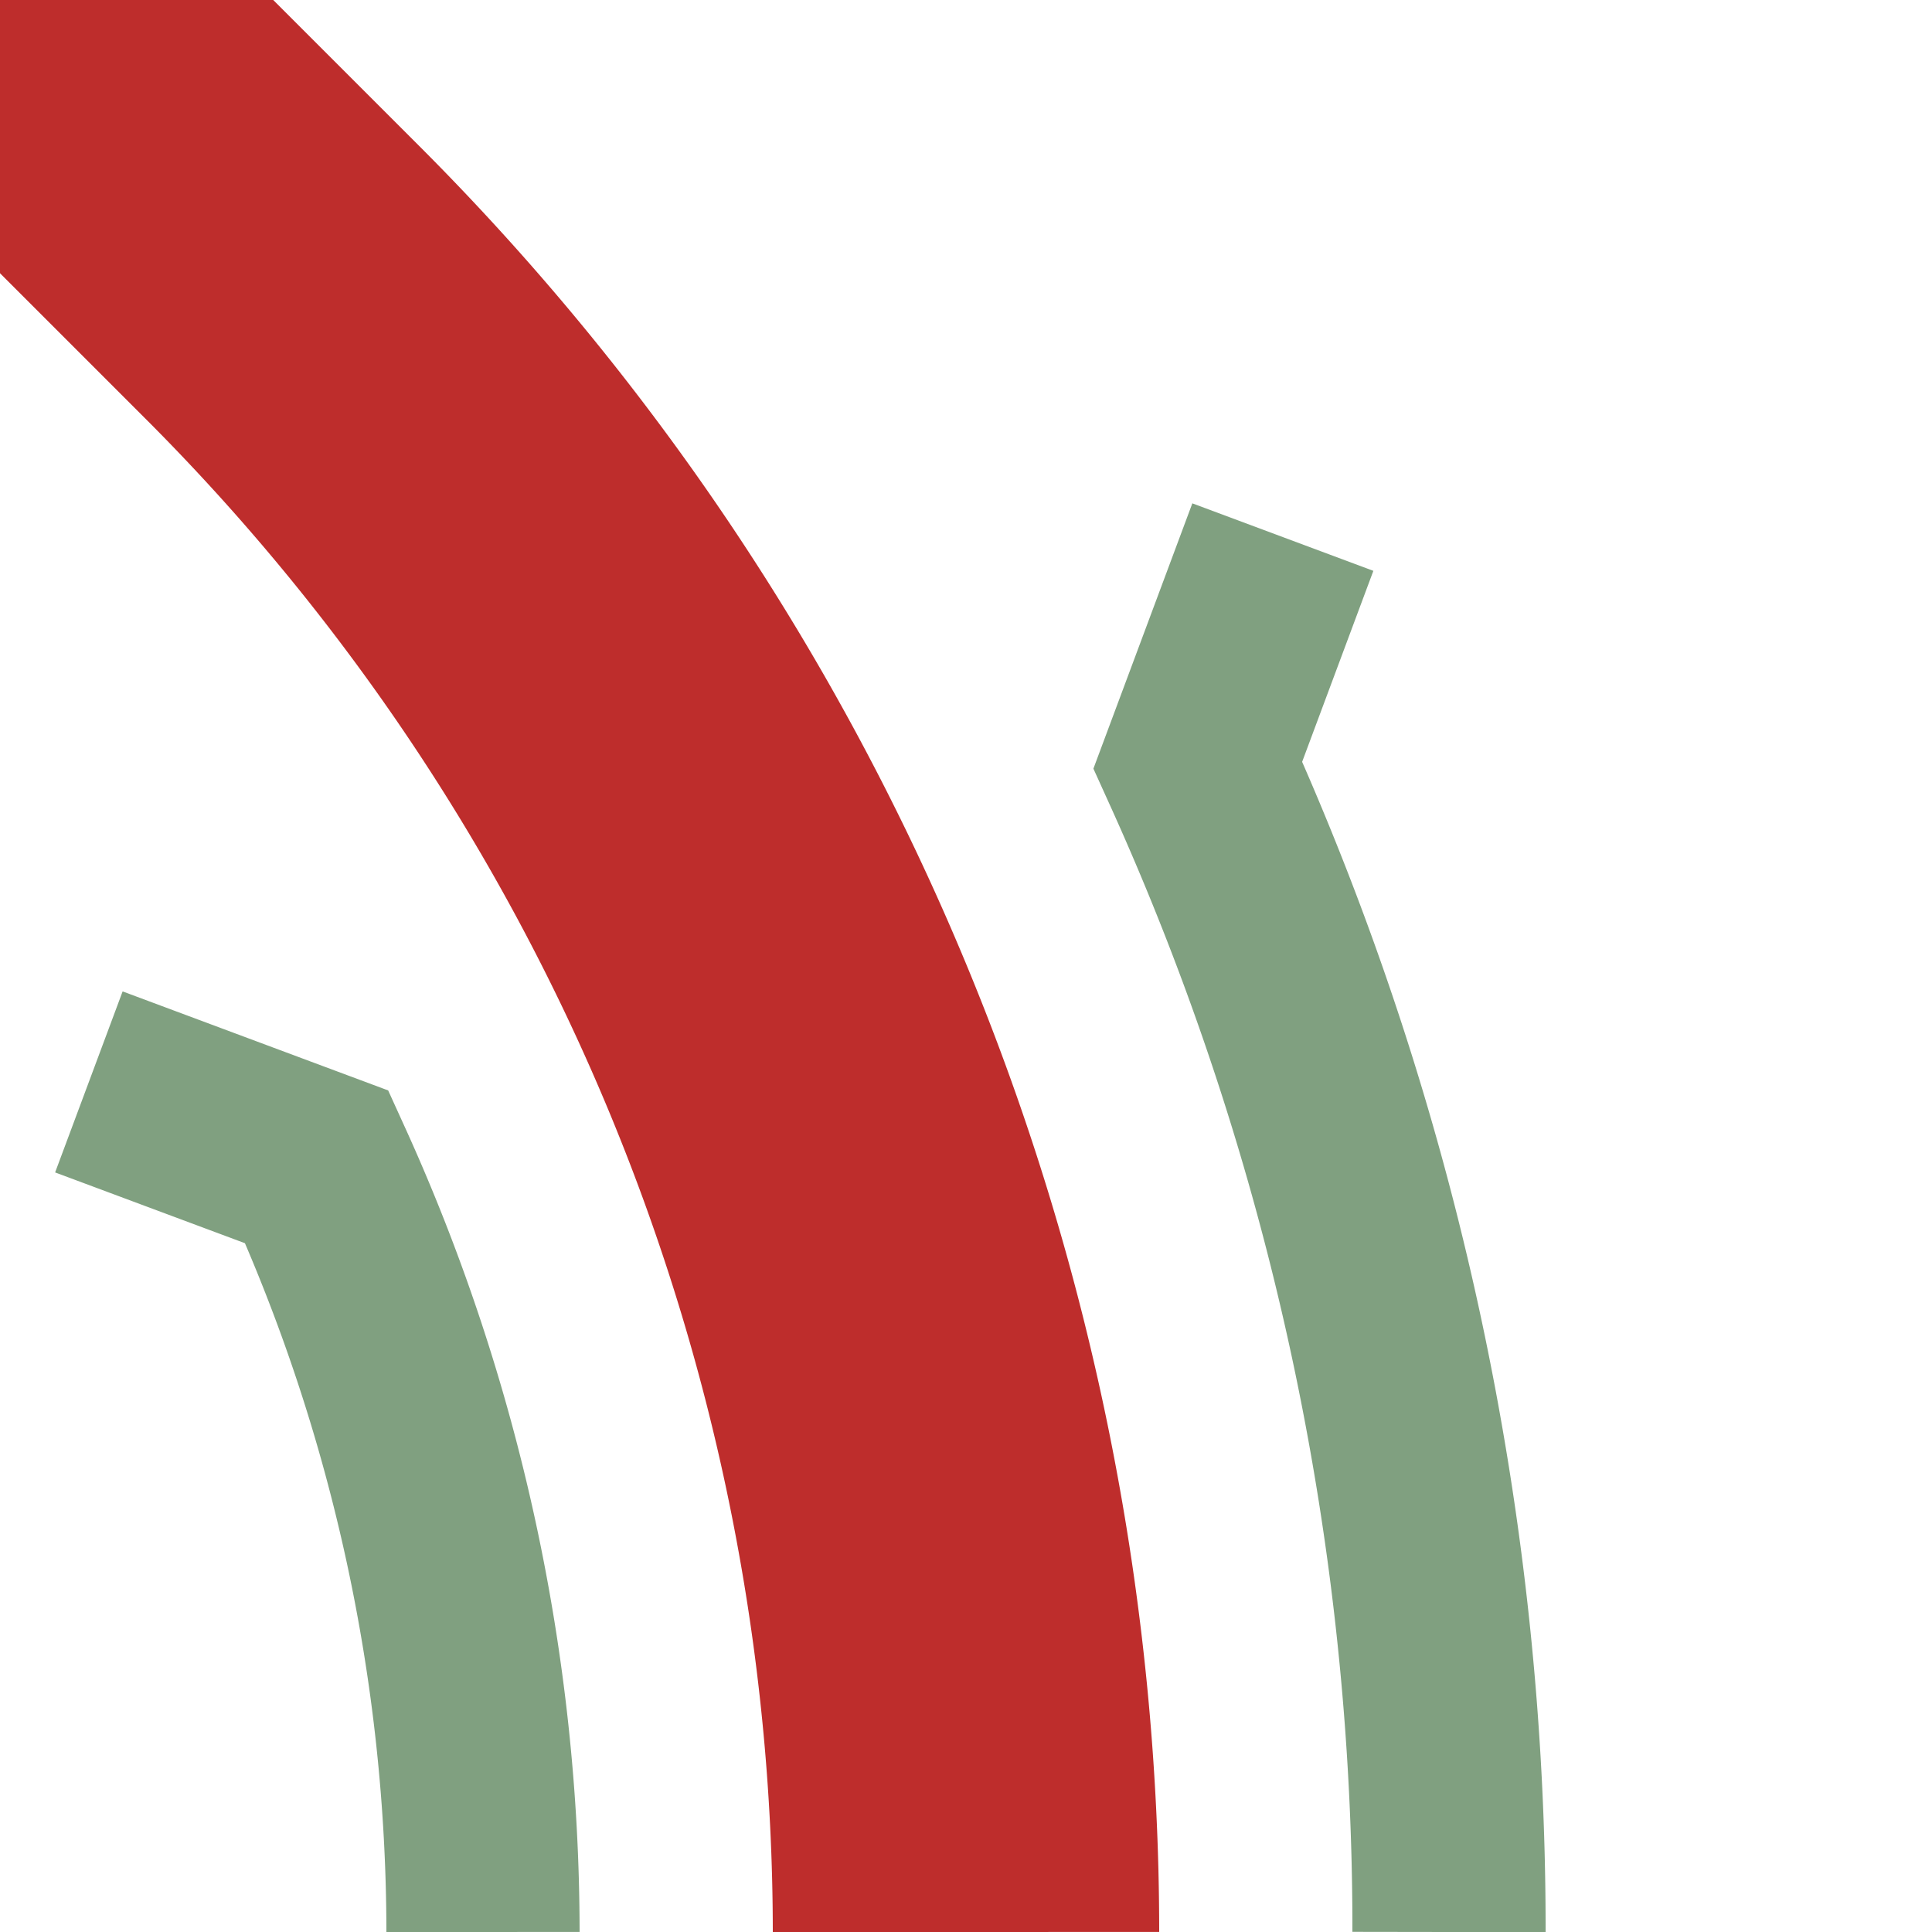
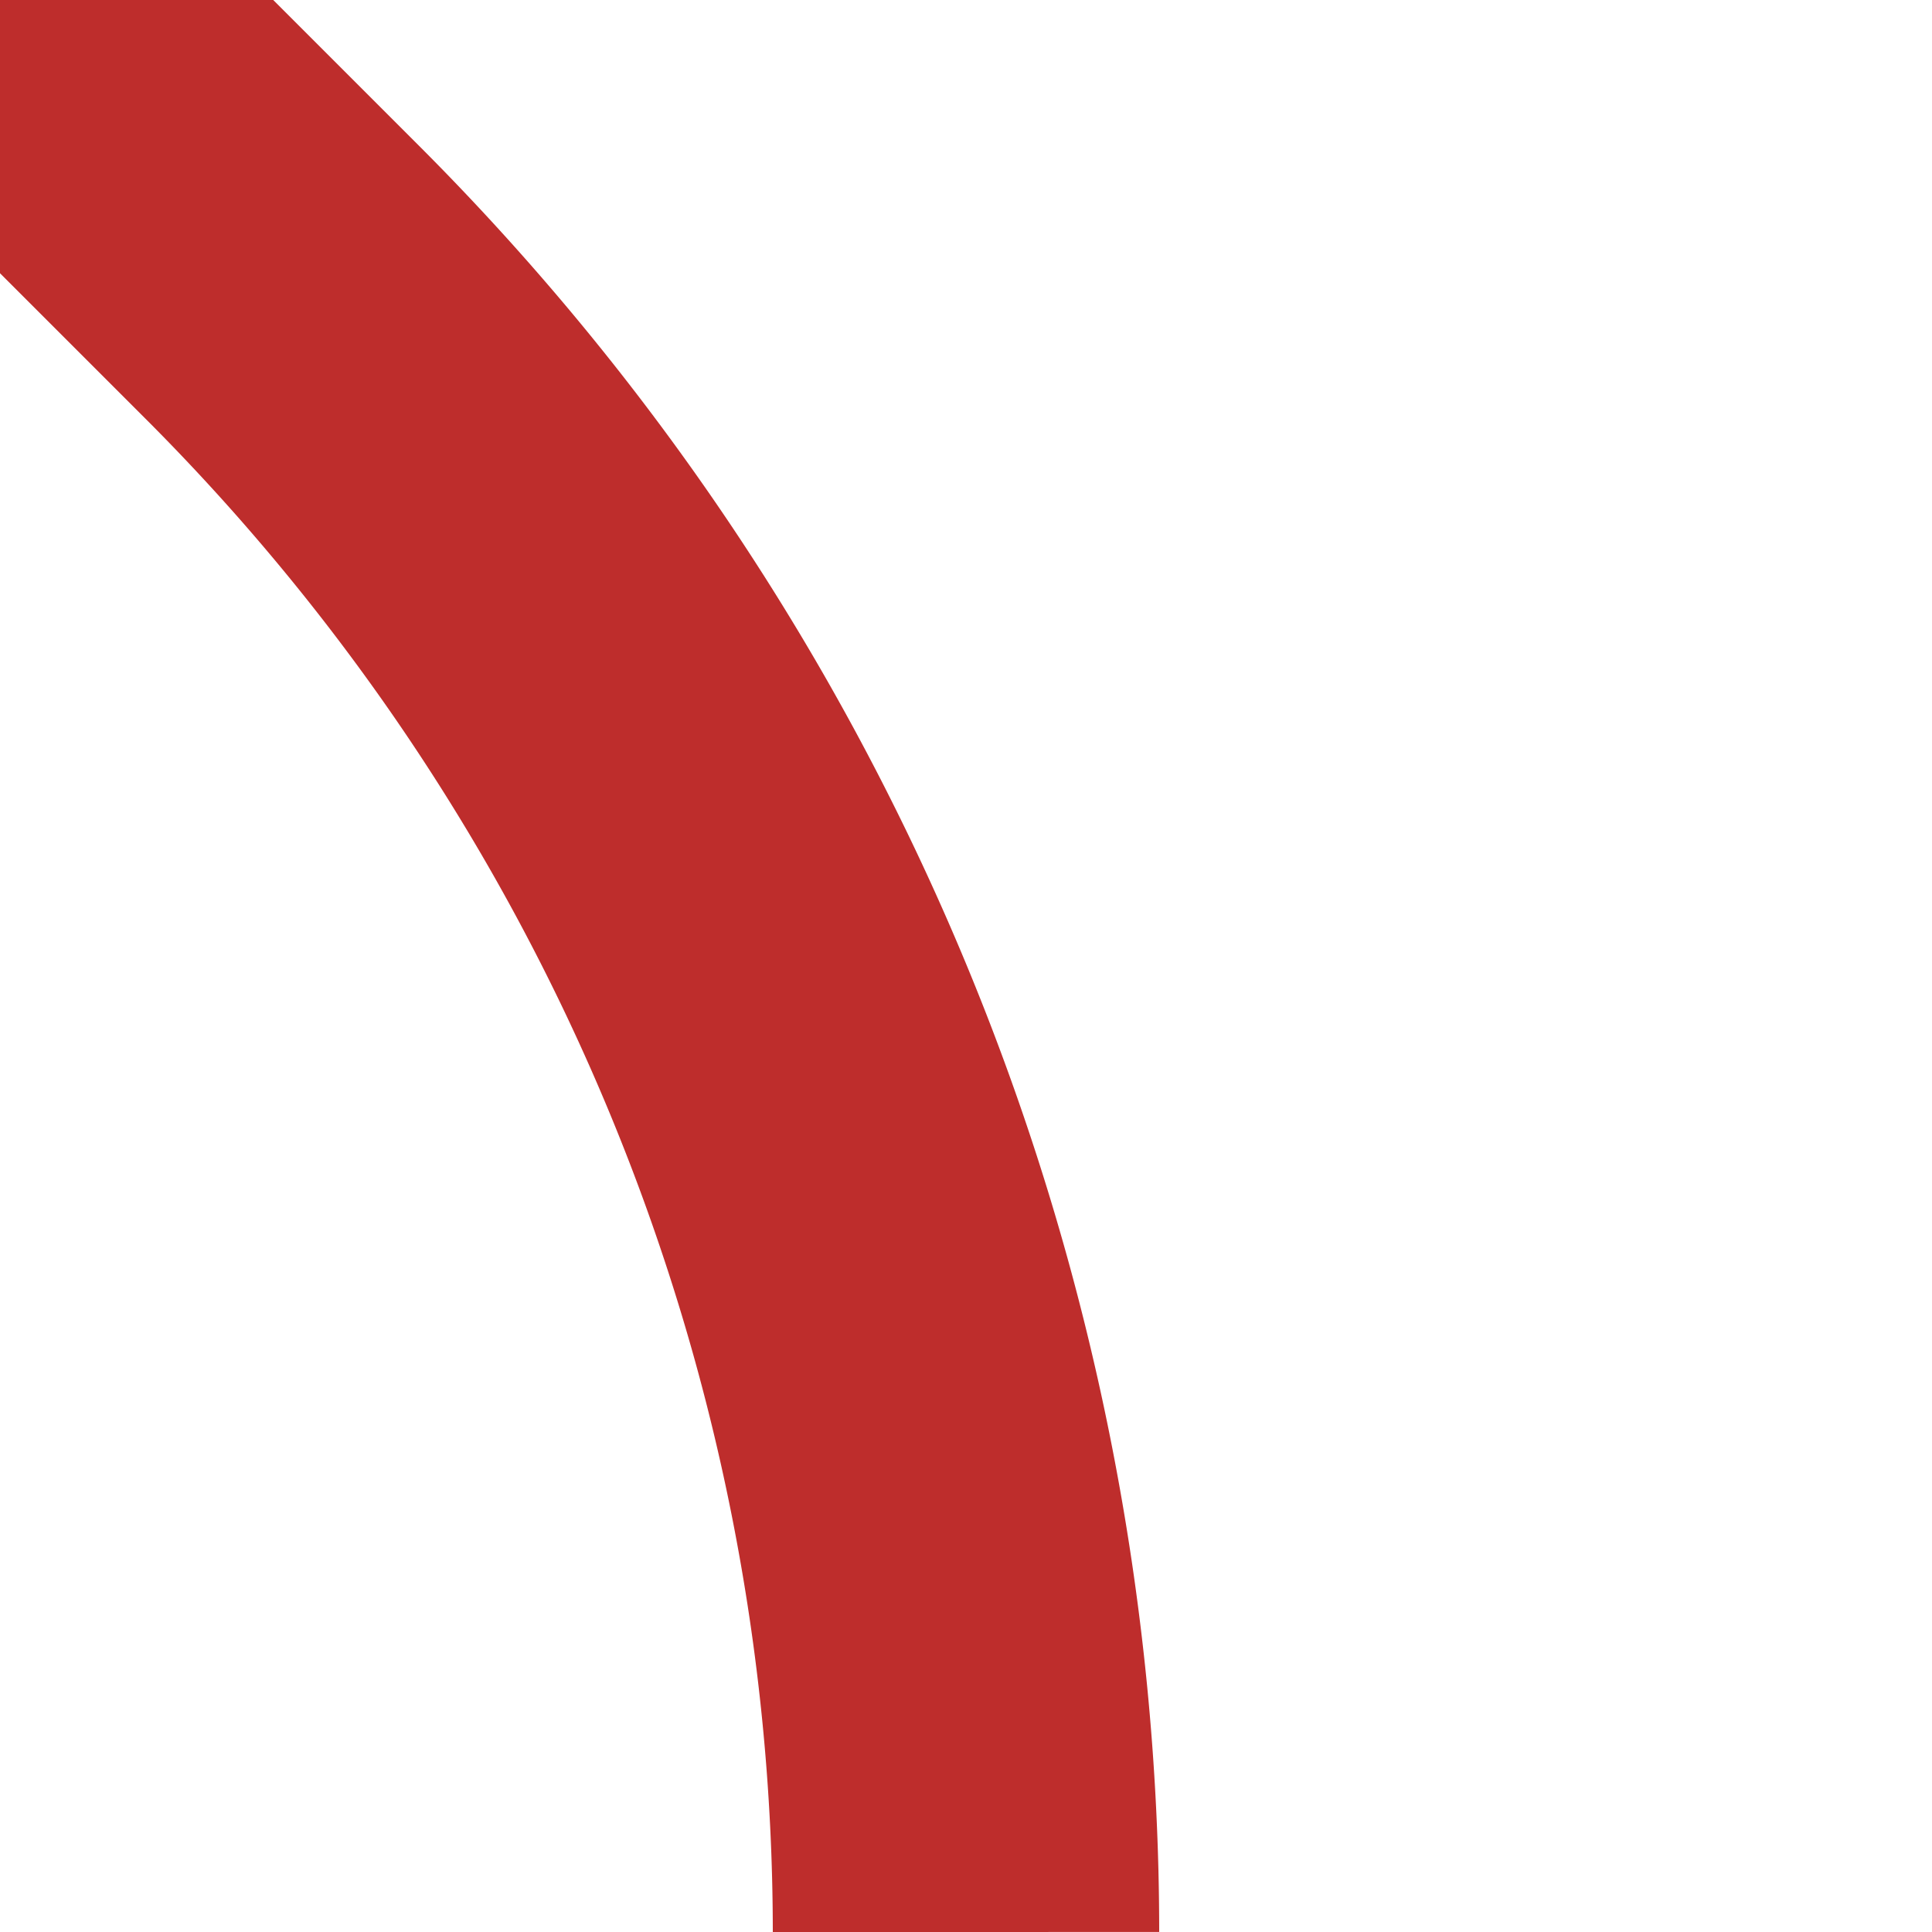
<svg xmlns="http://www.w3.org/2000/svg" width="500" height="500">
  <title>hSTR+4a</title>
  <g fill="none">
    <path d="M 250,500 A 604 604 0 0 0 73,73 L 0,0" stroke="#be2d2c" stroke-width="100" />
-     <path d="M 125,500 A 479 479 0 0 0 82,302 L 23,280 M 375,500 A 729 729 0 0 0 310,198 L 332,139" stroke="#80a080" stroke-width="50" />
  </g>
</svg>